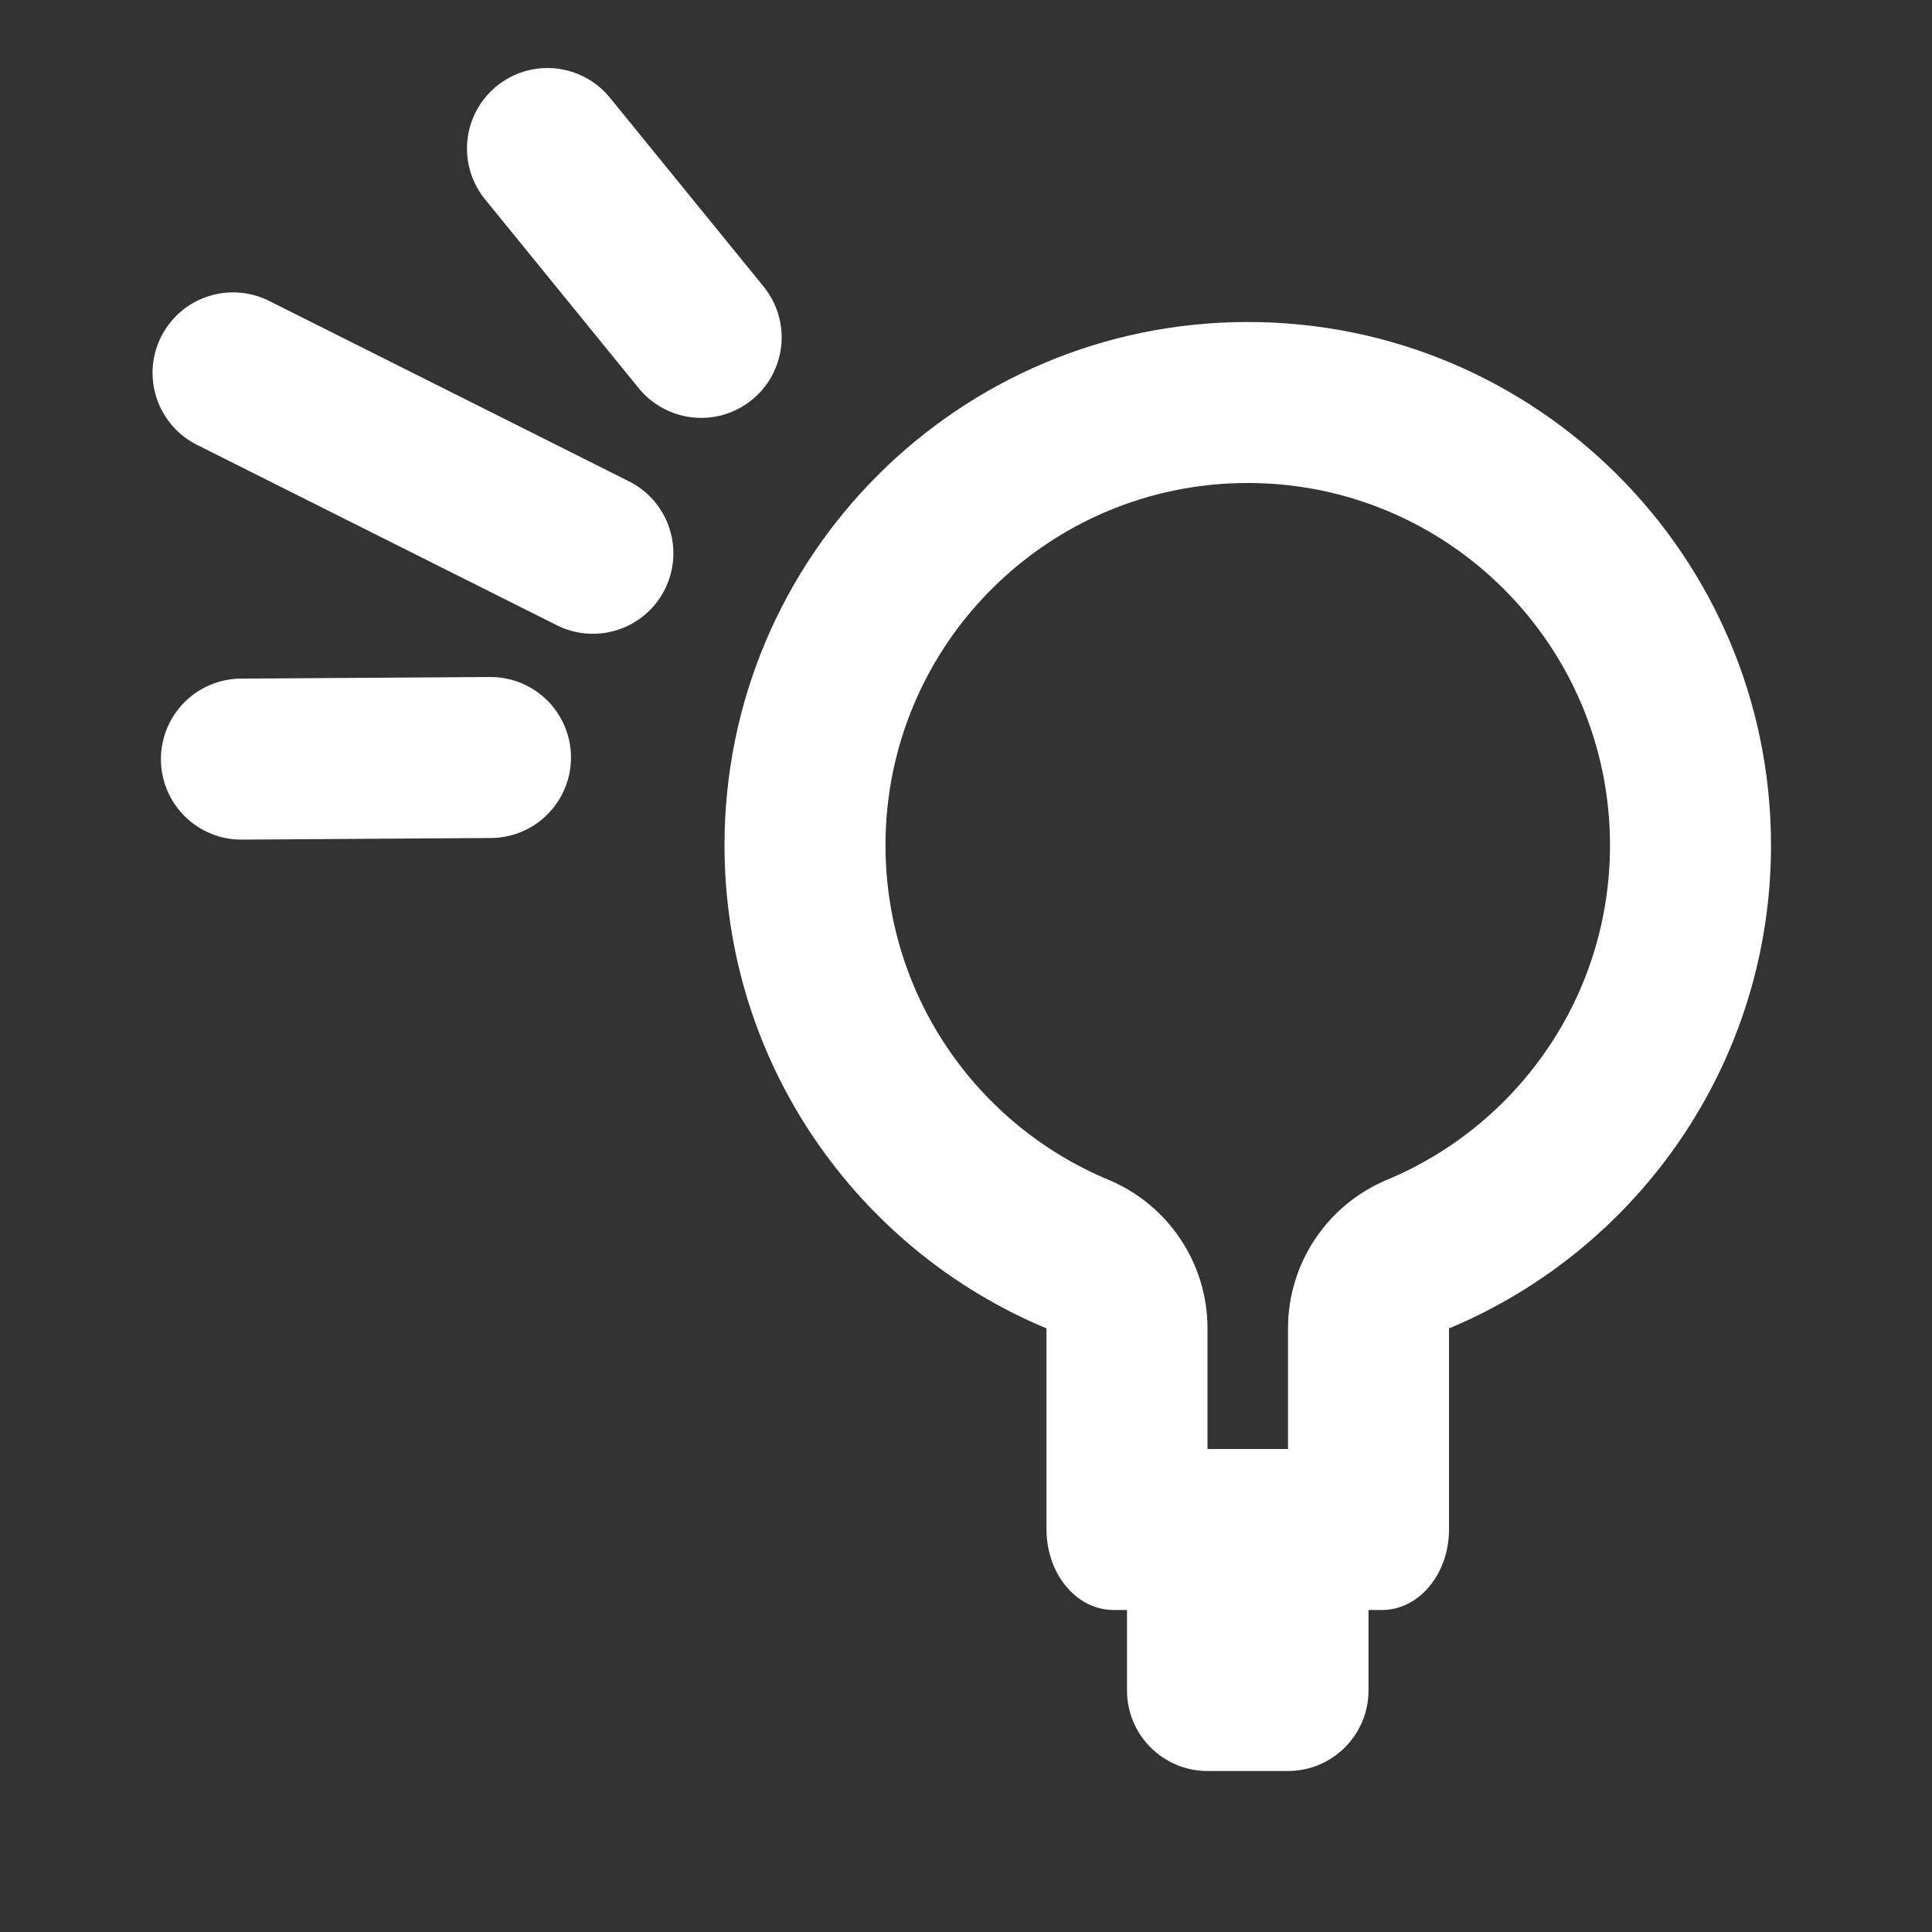
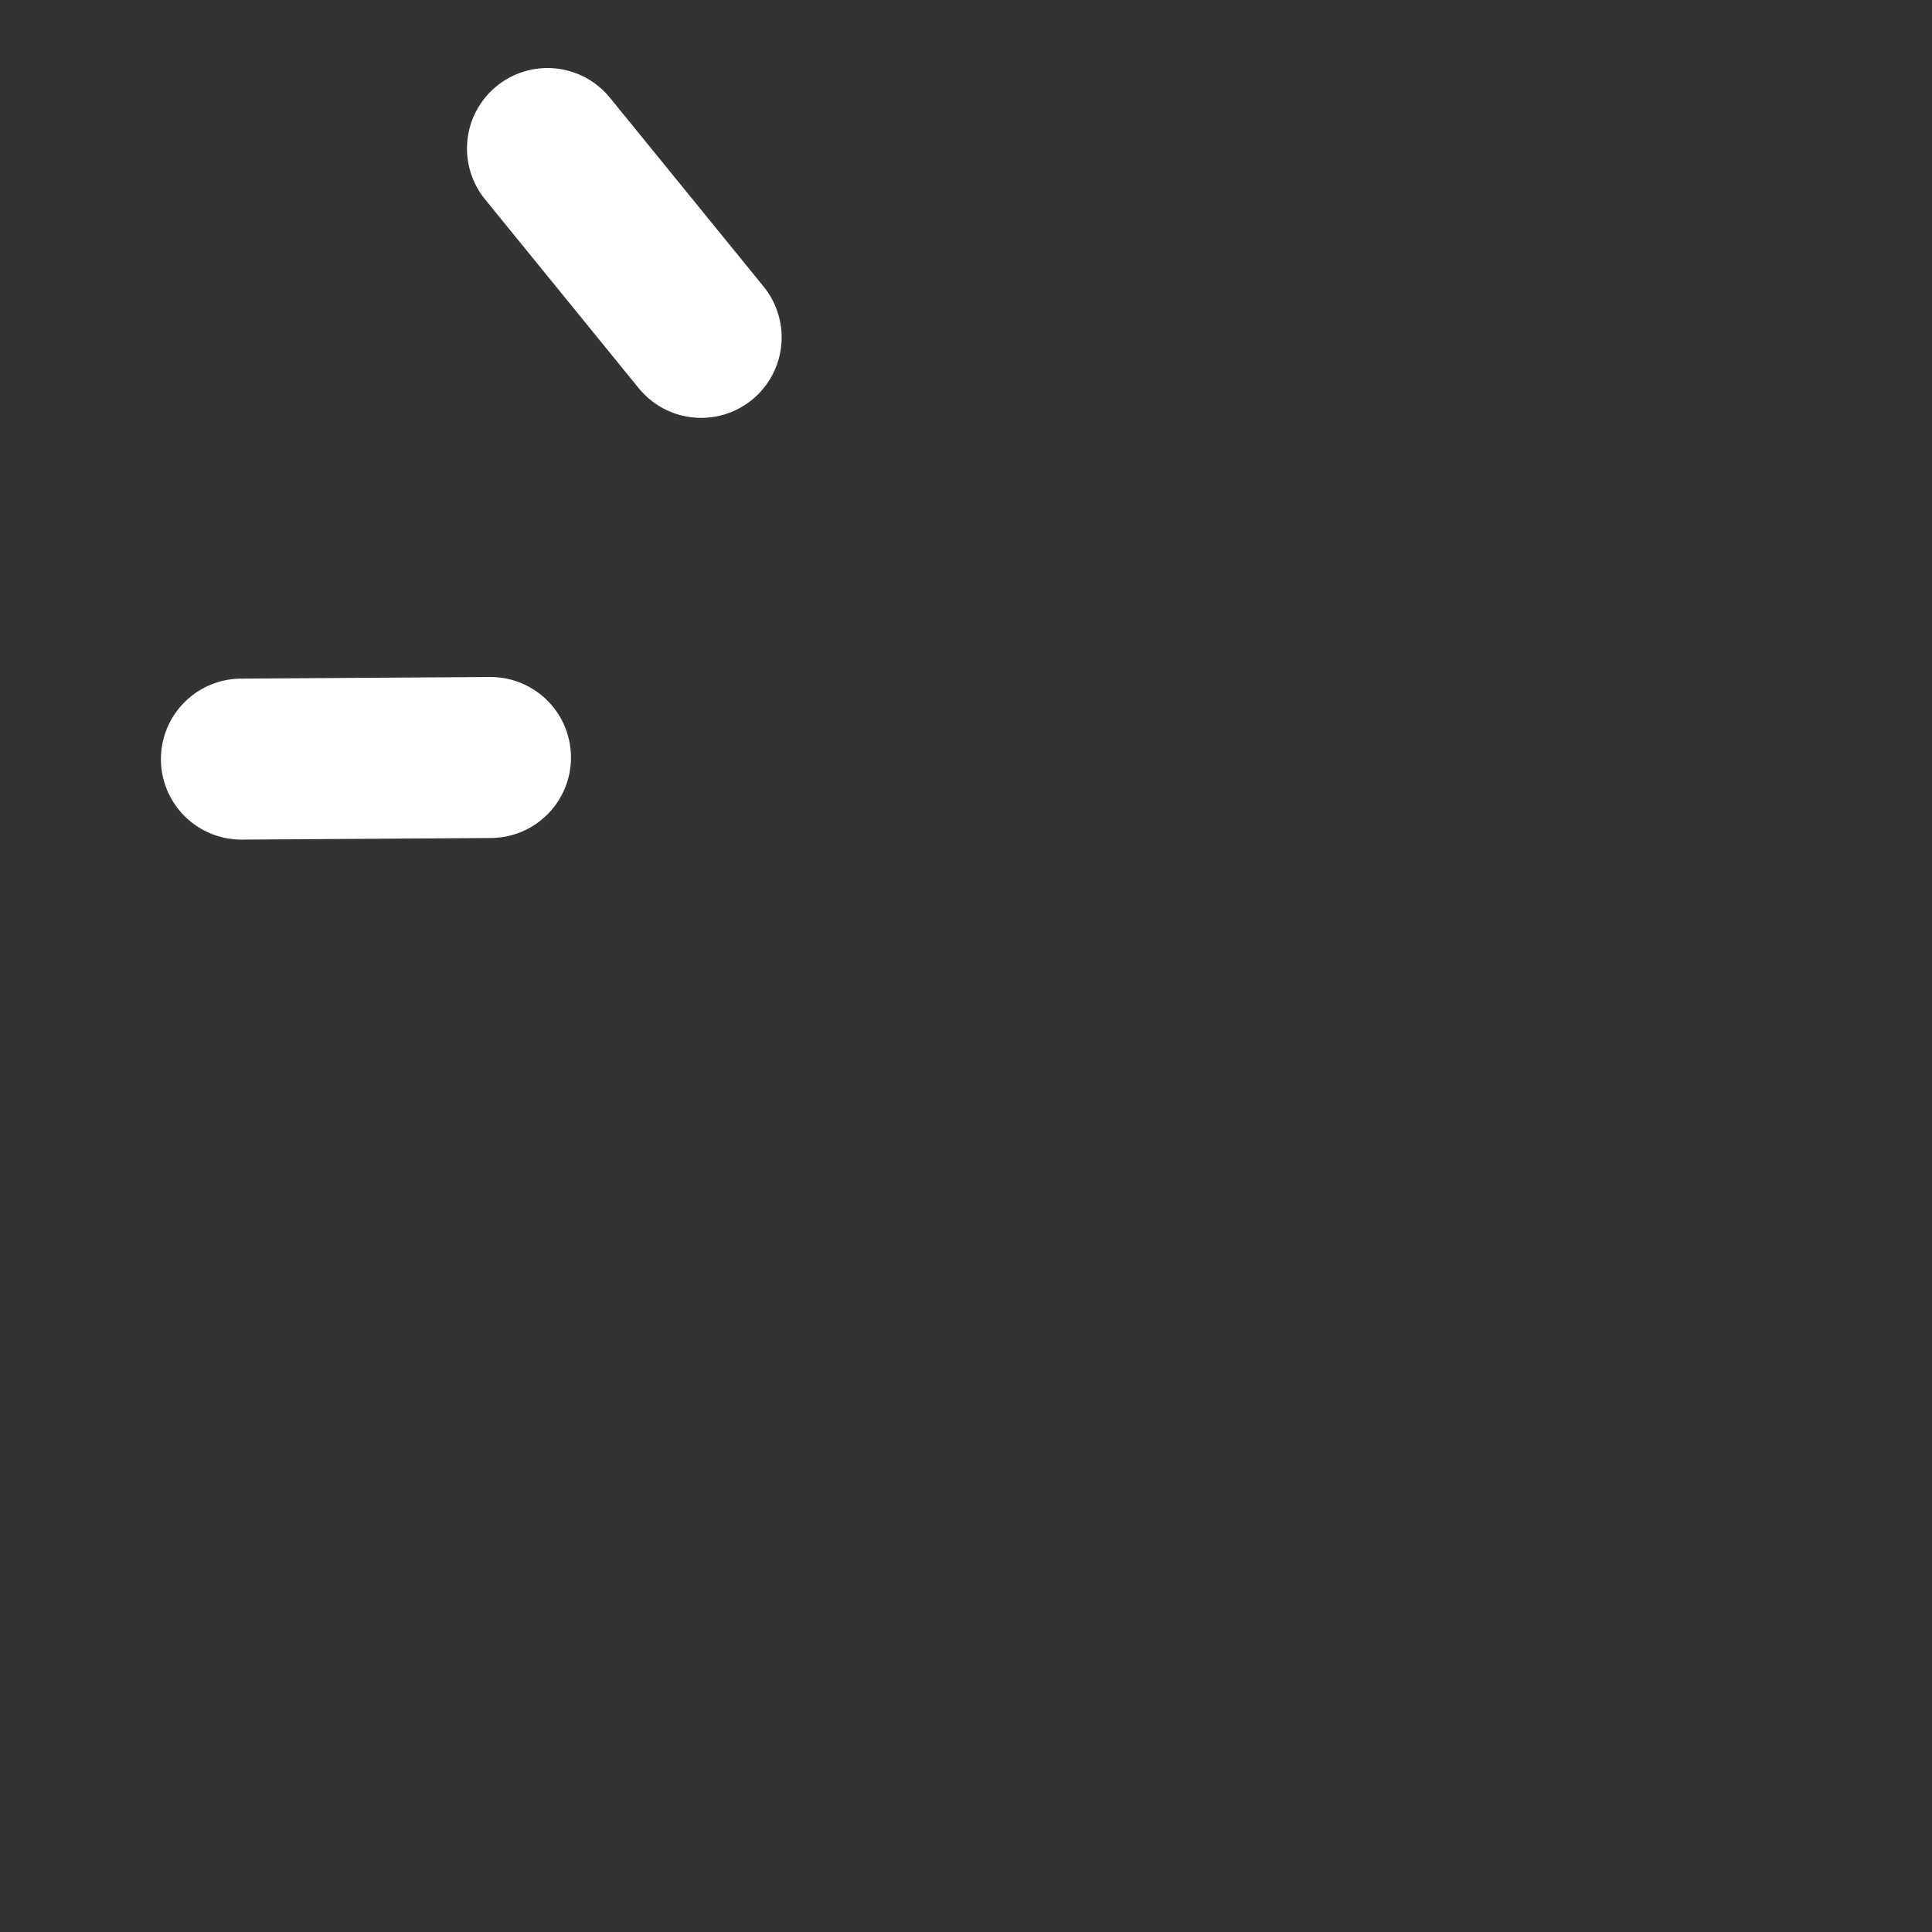
<svg xmlns="http://www.w3.org/2000/svg" width="24" height="24" viewBox="0 0 24 24" fill="none">
  <rect x="0" y="0" width="24" height="24" fill="#333333" stroke="none" />
-   <path fill-rule="evenodd" clip-rule="evenodd" d="M17.23 14.656C16.485 14.967 16 15.695 16 16.502V18H15V16.502C15 15.695 14.515 14.967 13.77 14.656C12.14 13.976 11 12.369 11 10.5C11 8.015 13.015 6 15.5 6C17.985 6 20 8.015 20 10.5C20 12.369 18.86 13.976 17.23 14.656ZM14 20H13.833C13.373 20 13 19.552 13 19V16.502C10.651 15.522 9 13.204 9 10.5C9 6.91 11.91 4 15.5 4C19.09 4 22 6.91 22 10.5C22 13.204 20.349 15.522 18 16.502V19C18 19.552 17.627 20 17.167 20H17V21C17 21.552 16.552 22 16 22H15C14.448 22 14 21.552 14 21V20Z" fill="white" />
-   <path d="M7.365 6.873L2.895 4.632" stroke="white" stroke-width="2" stroke-linecap="round" />
  <path d="M6.801 1.845L8.71 4.191" stroke="white" stroke-width="2" stroke-linecap="round" />
  <path d="M2.999 9.43L6.093 9.41" stroke="white" stroke-width="2" stroke-linecap="round" />
</svg>